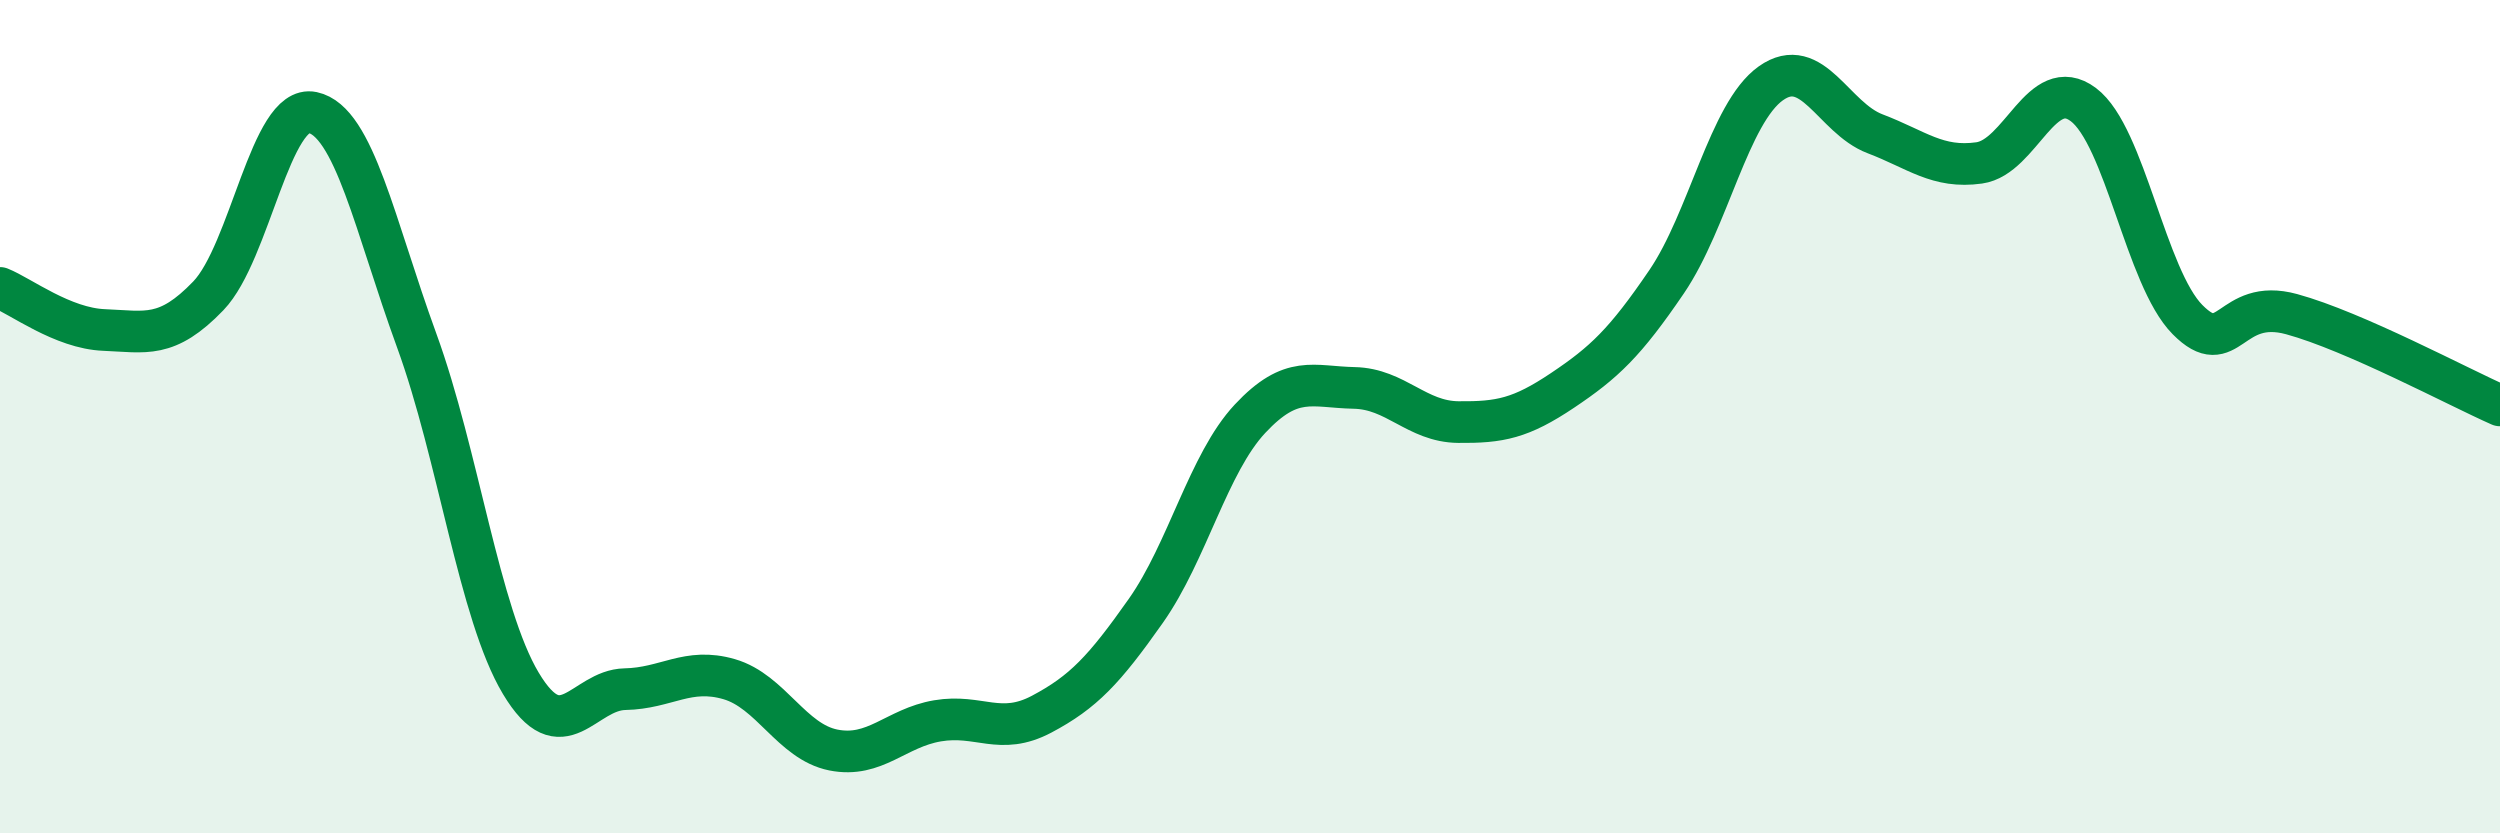
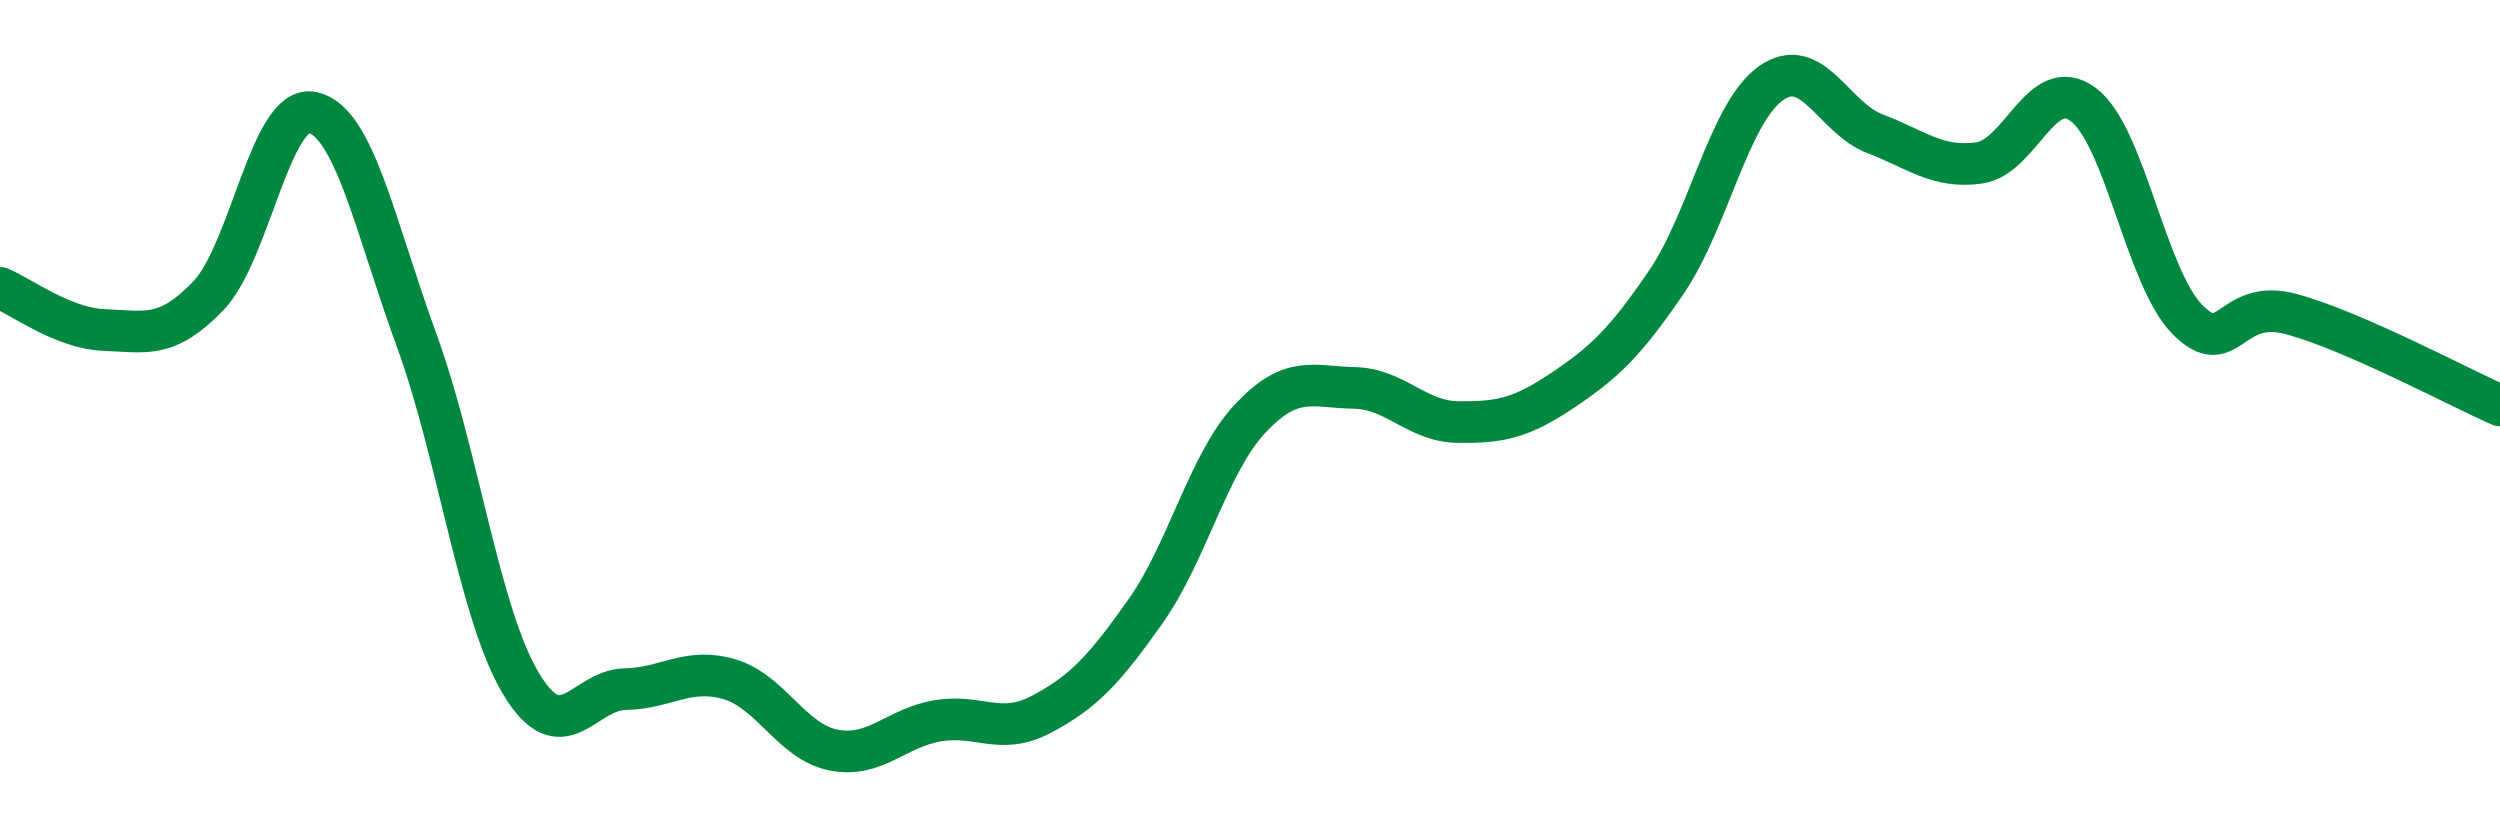
<svg xmlns="http://www.w3.org/2000/svg" width="60" height="20" viewBox="0 0 60 20">
-   <path d="M 0,6.91 C 0.5,7.11 1.5,7.88 2.5,7.92 C 3.5,7.96 4,8.14 5,7.1 C 6,6.06 6.5,2.49 7.5,2.7 C 8.5,2.91 9,5.43 10,8.17 C 11,10.91 11.5,14.73 12.5,16.4 C 13.5,18.07 14,16.56 15,16.54 C 16,16.52 16.5,16.01 17.5,16.3 C 18.5,16.59 19,17.8 20,18 C 21,18.2 21.5,17.47 22.5,17.3 C 23.5,17.13 24,17.67 25,17.14 C 26,16.61 26.5,16.08 27.5,14.66 C 28.5,13.24 29,11.12 30,10.05 C 31,8.98 31.5,9.29 32.5,9.31 C 33.5,9.33 34,10.12 35,10.13 C 36,10.14 36.5,10.04 37.5,9.37 C 38.5,8.7 39,8.23 40,6.76 C 41,5.29 41.5,2.71 42.5,2 C 43.5,1.29 44,2.83 45,3.21 C 46,3.59 46.5,4.05 47.5,3.91 C 48.5,3.77 49,1.76 50,2.51 C 51,3.26 51.5,6.66 52.5,7.67 C 53.5,8.68 53.5,7.13 55,7.54 C 56.5,7.95 59,9.29 60,9.73L60 20L0 20Z" fill="#008740" opacity="0.1" stroke-linecap="round" stroke-linejoin="round" />
  <path d="M 0,6.91 C 0.5,7.11 1.5,7.88 2.5,7.92 C 3.5,7.96 4,8.14 5,7.1 C 6,6.06 6.5,2.49 7.5,2.7 C 8.5,2.91 9,5.43 10,8.17 C 11,10.91 11.5,14.73 12.5,16.4 C 13.5,18.07 14,16.56 15,16.54 C 16,16.52 16.5,16.01 17.5,16.3 C 18.5,16.59 19,17.8 20,18 C 21,18.2 21.5,17.47 22.5,17.3 C 23.5,17.13 24,17.67 25,17.14 C 26,16.61 26.5,16.08 27.5,14.66 C 28.5,13.24 29,11.12 30,10.05 C 31,8.98 31.5,9.29 32.5,9.31 C 33.5,9.33 34,10.12 35,10.13 C 36,10.14 36.5,10.04 37.5,9.37 C 38.5,8.7 39,8.23 40,6.76 C 41,5.29 41.5,2.71 42.5,2 C 43.5,1.29 44,2.83 45,3.21 C 46,3.59 46.5,4.05 47.5,3.91 C 48.5,3.77 49,1.76 50,2.51 C 51,3.26 51.5,6.66 52.5,7.67 C 53.5,8.68 53.5,7.13 55,7.54 C 56.5,7.95 59,9.29 60,9.73" stroke="#008740" stroke-width="1" fill="none" stroke-linecap="round" stroke-linejoin="round" />
</svg>